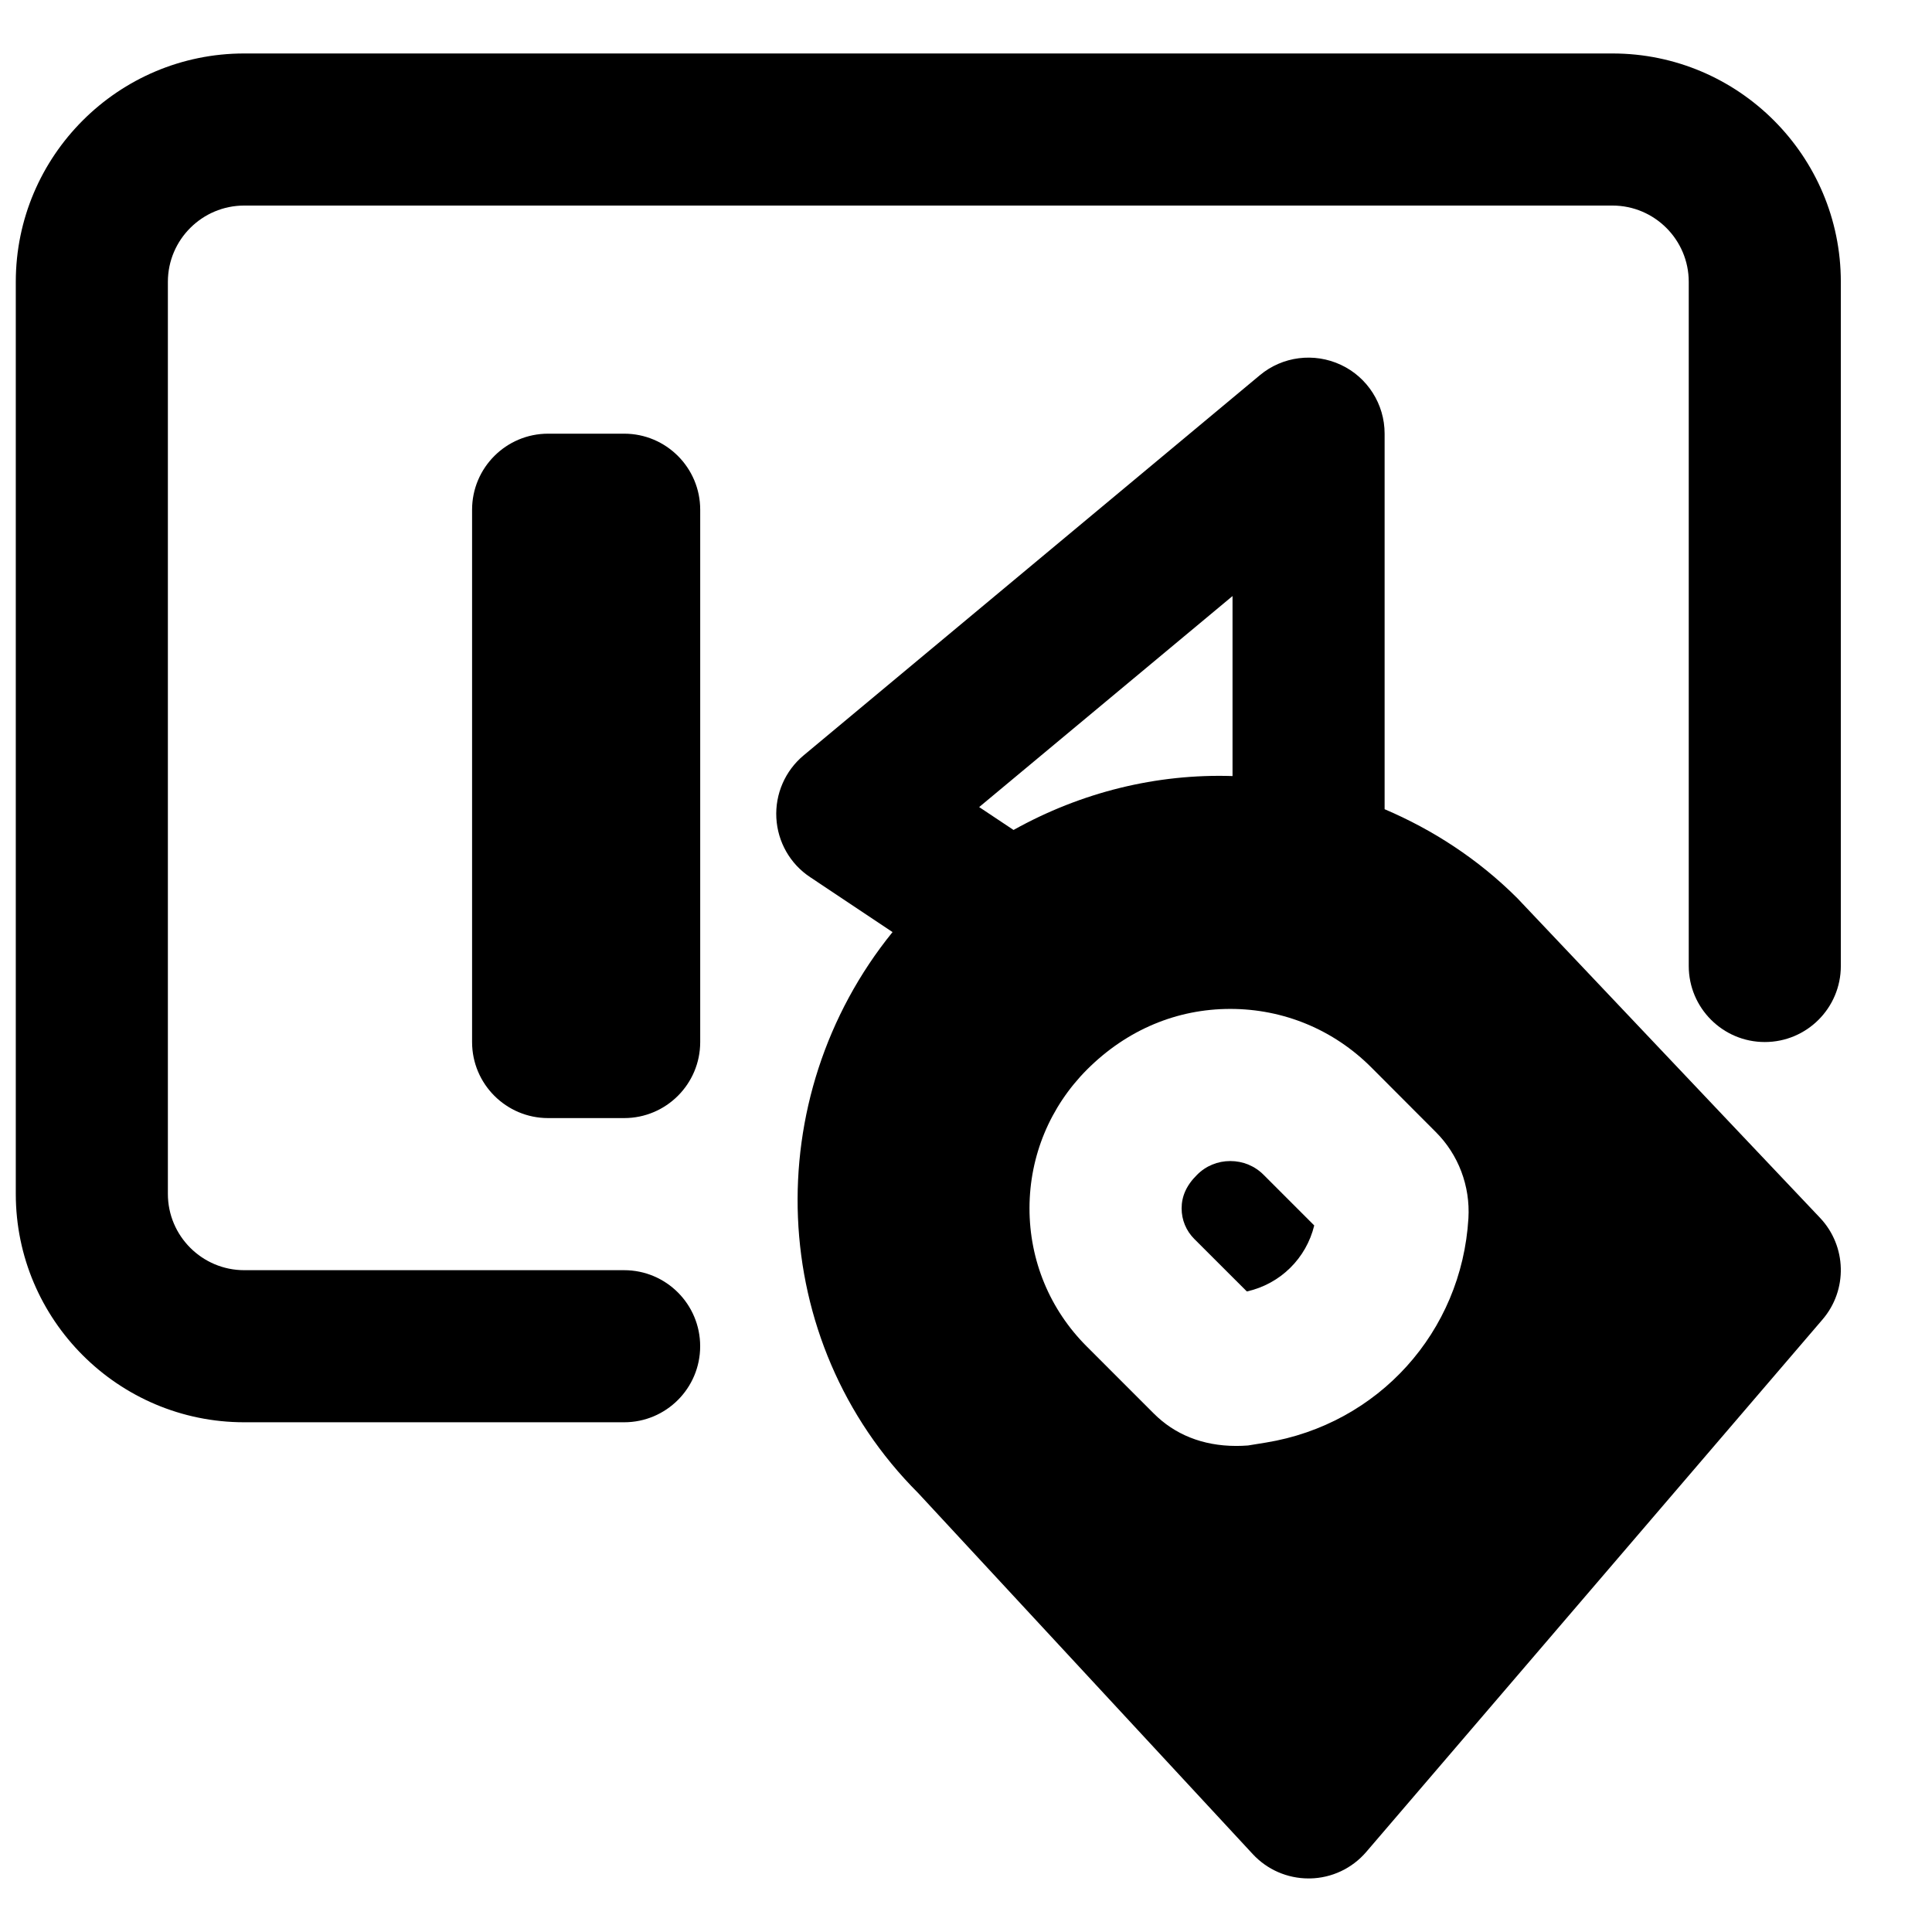
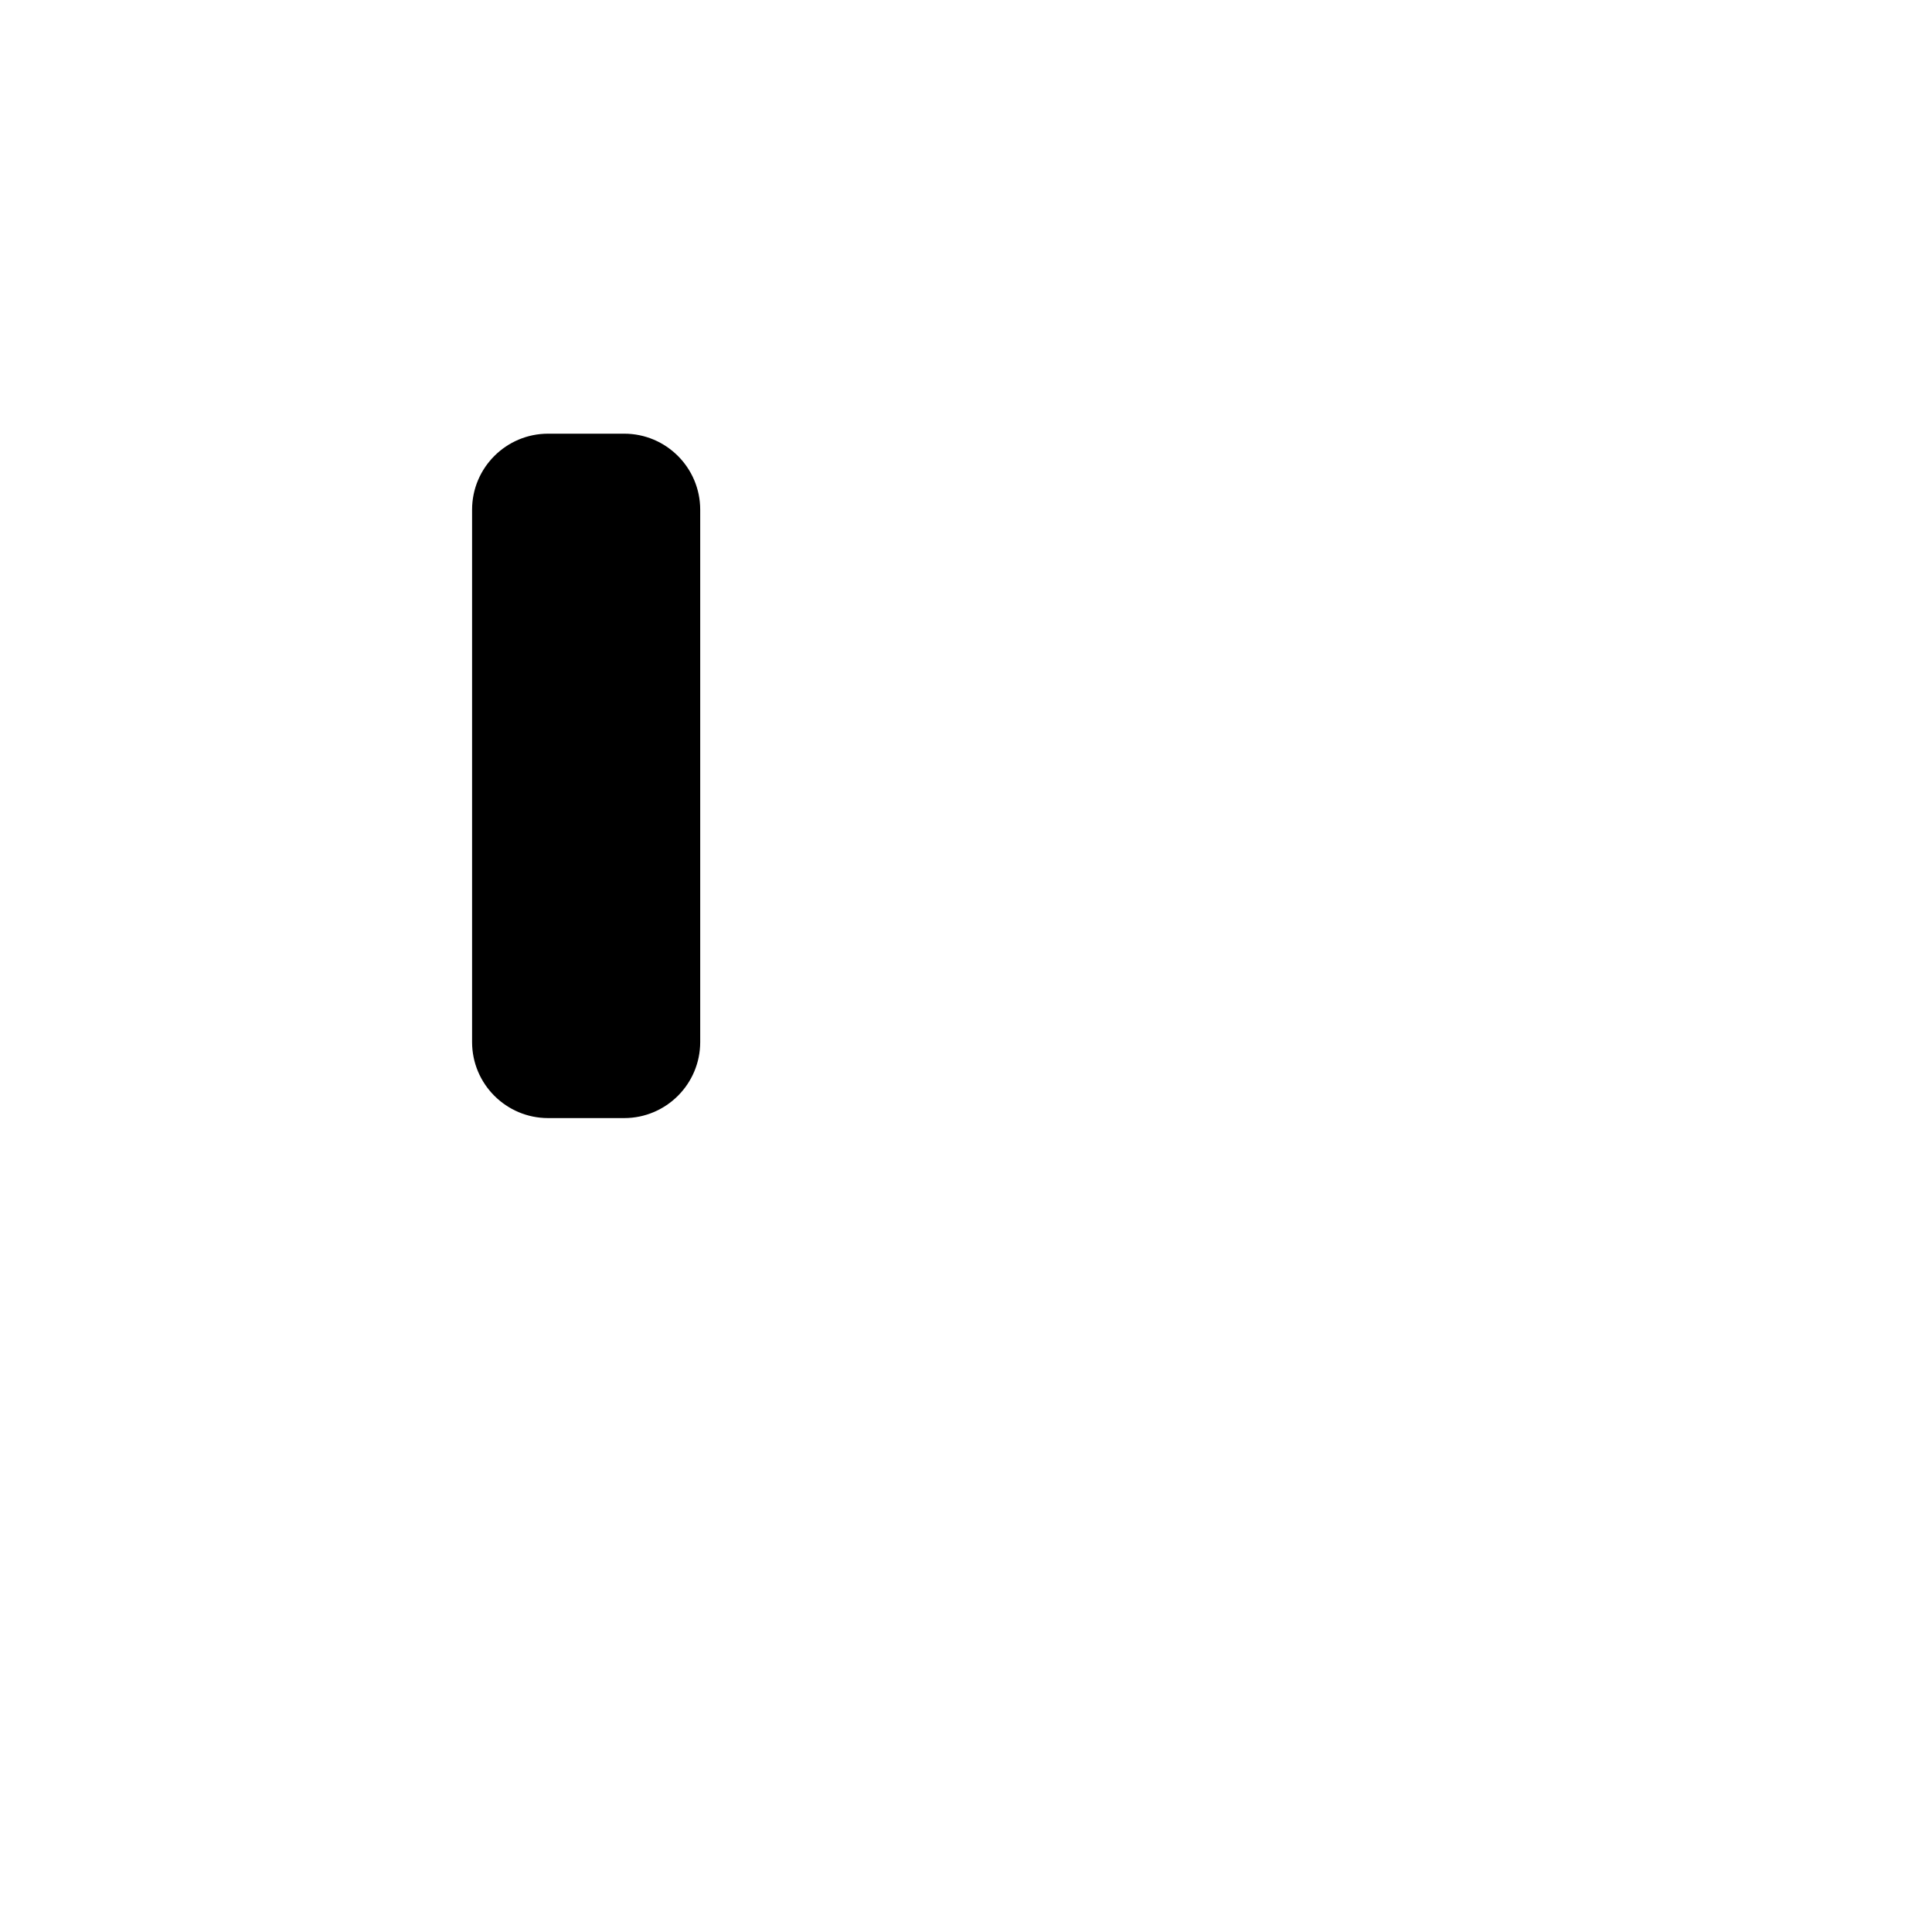
<svg xmlns="http://www.w3.org/2000/svg" width="800px" height="800px" version="1.1" viewBox="144 144 512 512">
  <defs>
    <clipPath id="a">
-       <path d="m148.09 158h483.91v363h-483.91z" />
+       <path d="m148.09 158v363h-483.91z" />
    </clipPath>
  </defs>
  <g clip-path="url(#a)">
    <path d="m571.32 158.17h-362.6c-33.371 0-60.535 27.145-60.535 60.516v241.71c0 33.371 27.164 60.52 60.535 60.52h100.68c11.145 0 20.152-9.031 20.152-20.152 0-11.125-9.008-20.152-20.152-20.152h-100.68c-11.145 0-20.23-9.07-20.23-20.215v-241.71c0-11.145 9.086-20.211 20.23-20.211h362.6c11.145 0 20.215 9.066 20.215 20.211v181.31c0 11.121 9.027 20.152 20.152 20.152 11.145 0 20.152-9.031 20.152-20.152v-181.31c0-33.371-27.145-60.516-60.52-60.516" fill-rule="evenodd" />
  </g>
-   <path d="m479.46 526.3-4.715 0.766c-1.07 0.082-2.098 0.121-3.125 0.121-9.008 0-16.363-3.102-21.824-8.562l-17.773-17.777c-9.816-9.793-15.215-22.832-15.195-36.695 0.02-13.844 5.441-26.883 15.273-36.738 10.562-10.539 23.82-16.043 37.93-16.043h0.02c14.105 0 27.367 5.504 37.34 15.48l17.109 17.148c6.008 5.984 9.152 14.328 8.648 22.852-1.793 30.148-23.883 54.594-53.688 59.449zm-8.828-224.34v47.703c-20.07-0.648-40.039 4.25-58.035 14.285l-9.109-6.066zm75.473 80.066c-10.398-10.379-22.41-18.137-35.168-23.578v-99.535c0-7.816-4.531-14.93-11.605-18.234-7.094-3.305-15.457-2.258-21.461 2.758l-120.92 100.76c-4.875 4.074-7.555 10.219-7.211 16.566 0.34 6.348 3.644 12.172 8.945 15.68l21.848 14.57c-35.59 43.91-33.516 108.38 6.809 148.68l88.652 95.664c3.828 4.129 9.168 6.449 14.789 6.449h0.383c5.746-0.102 11.168-2.66 14.914-7.035l120.89-141.07c6.731-7.82 6.449-19.465-0.645-26.965z" fill-rule="evenodd" />
-   <path d="m470.04 451.69c-3.348 0-6.488 1.289-8.828 3.668-2.84 2.801-4.07 5.742-4.07 8.867 0 3.062 1.188 5.945 3.367 8.121l13.922 13.906c8.91-1.996 15.742-8.809 17.855-17.492l-13.398-13.402c-2.359-2.379-5.504-3.668-8.848-3.668" fill-rule="evenodd" />
  <path d="m309.41 258.93h-20.152c-11.125 0-20.152 9.027-20.152 20.152v141.07c0 11.121 9.027 20.152 20.152 20.152h20.152c11.125 0 20.152-9.031 20.152-20.152v-141.07c0-11.125-9.027-20.152-20.152-20.152" fill-rule="evenodd" />
</svg>